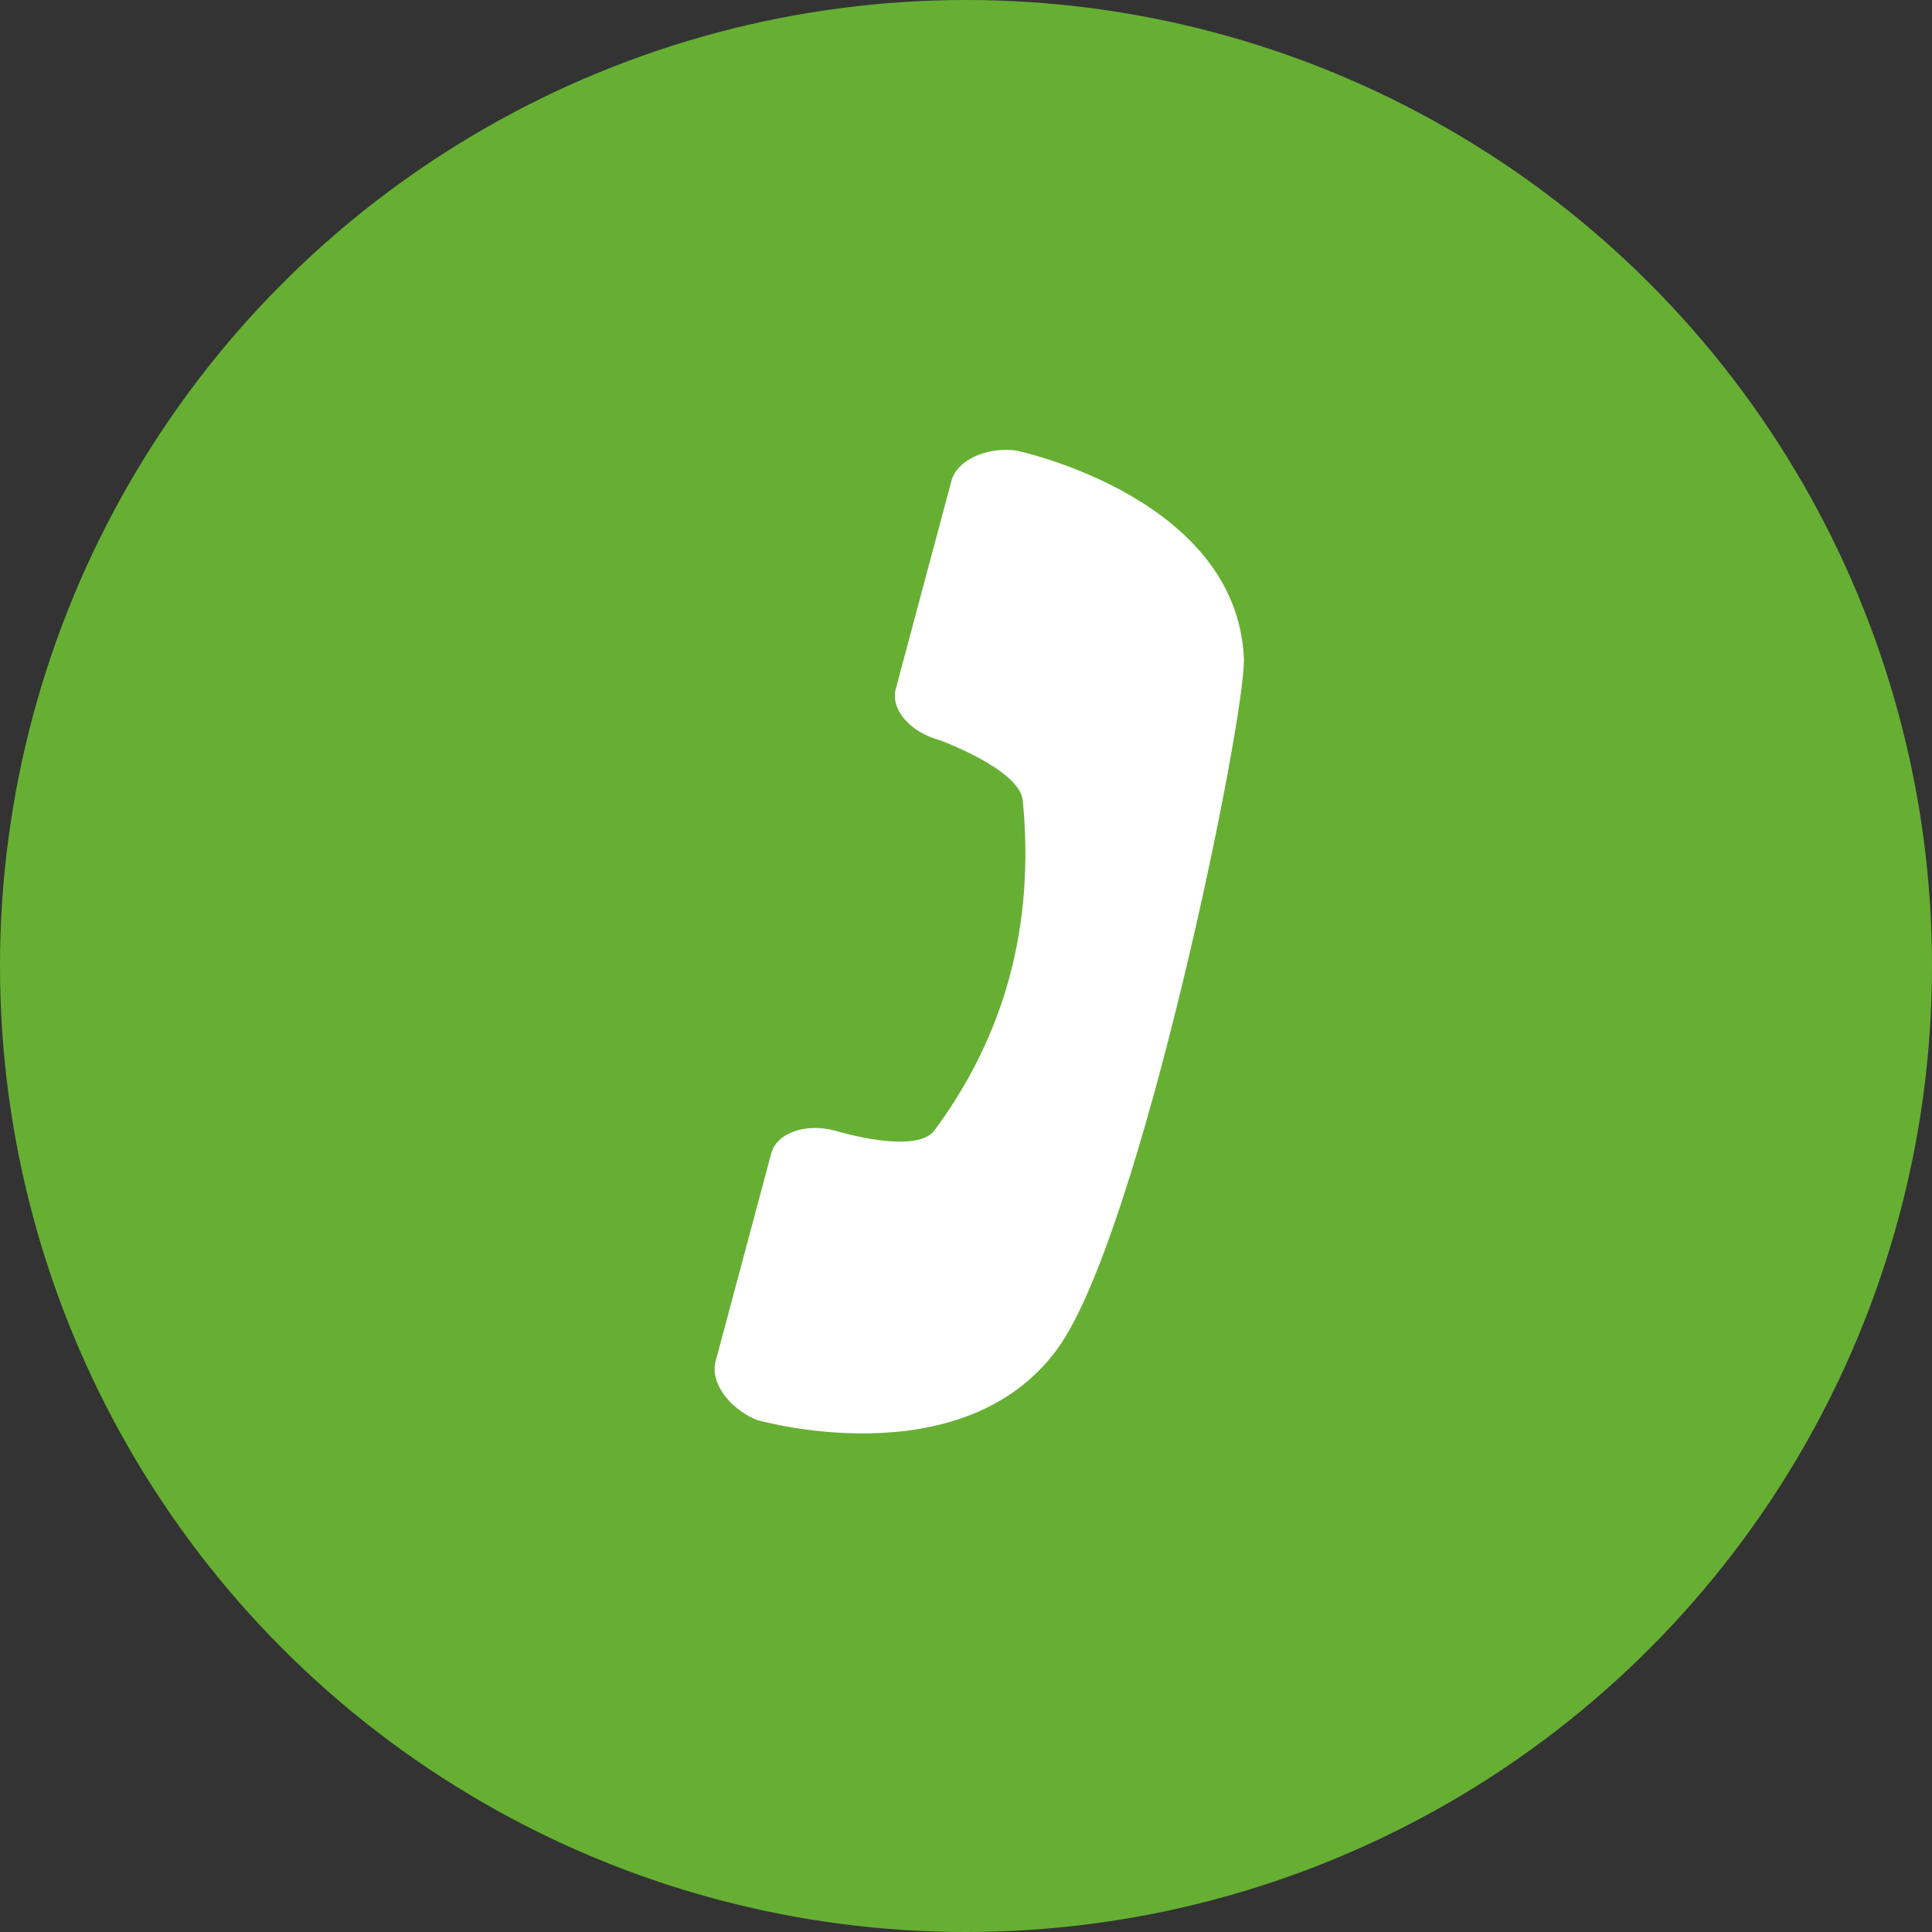
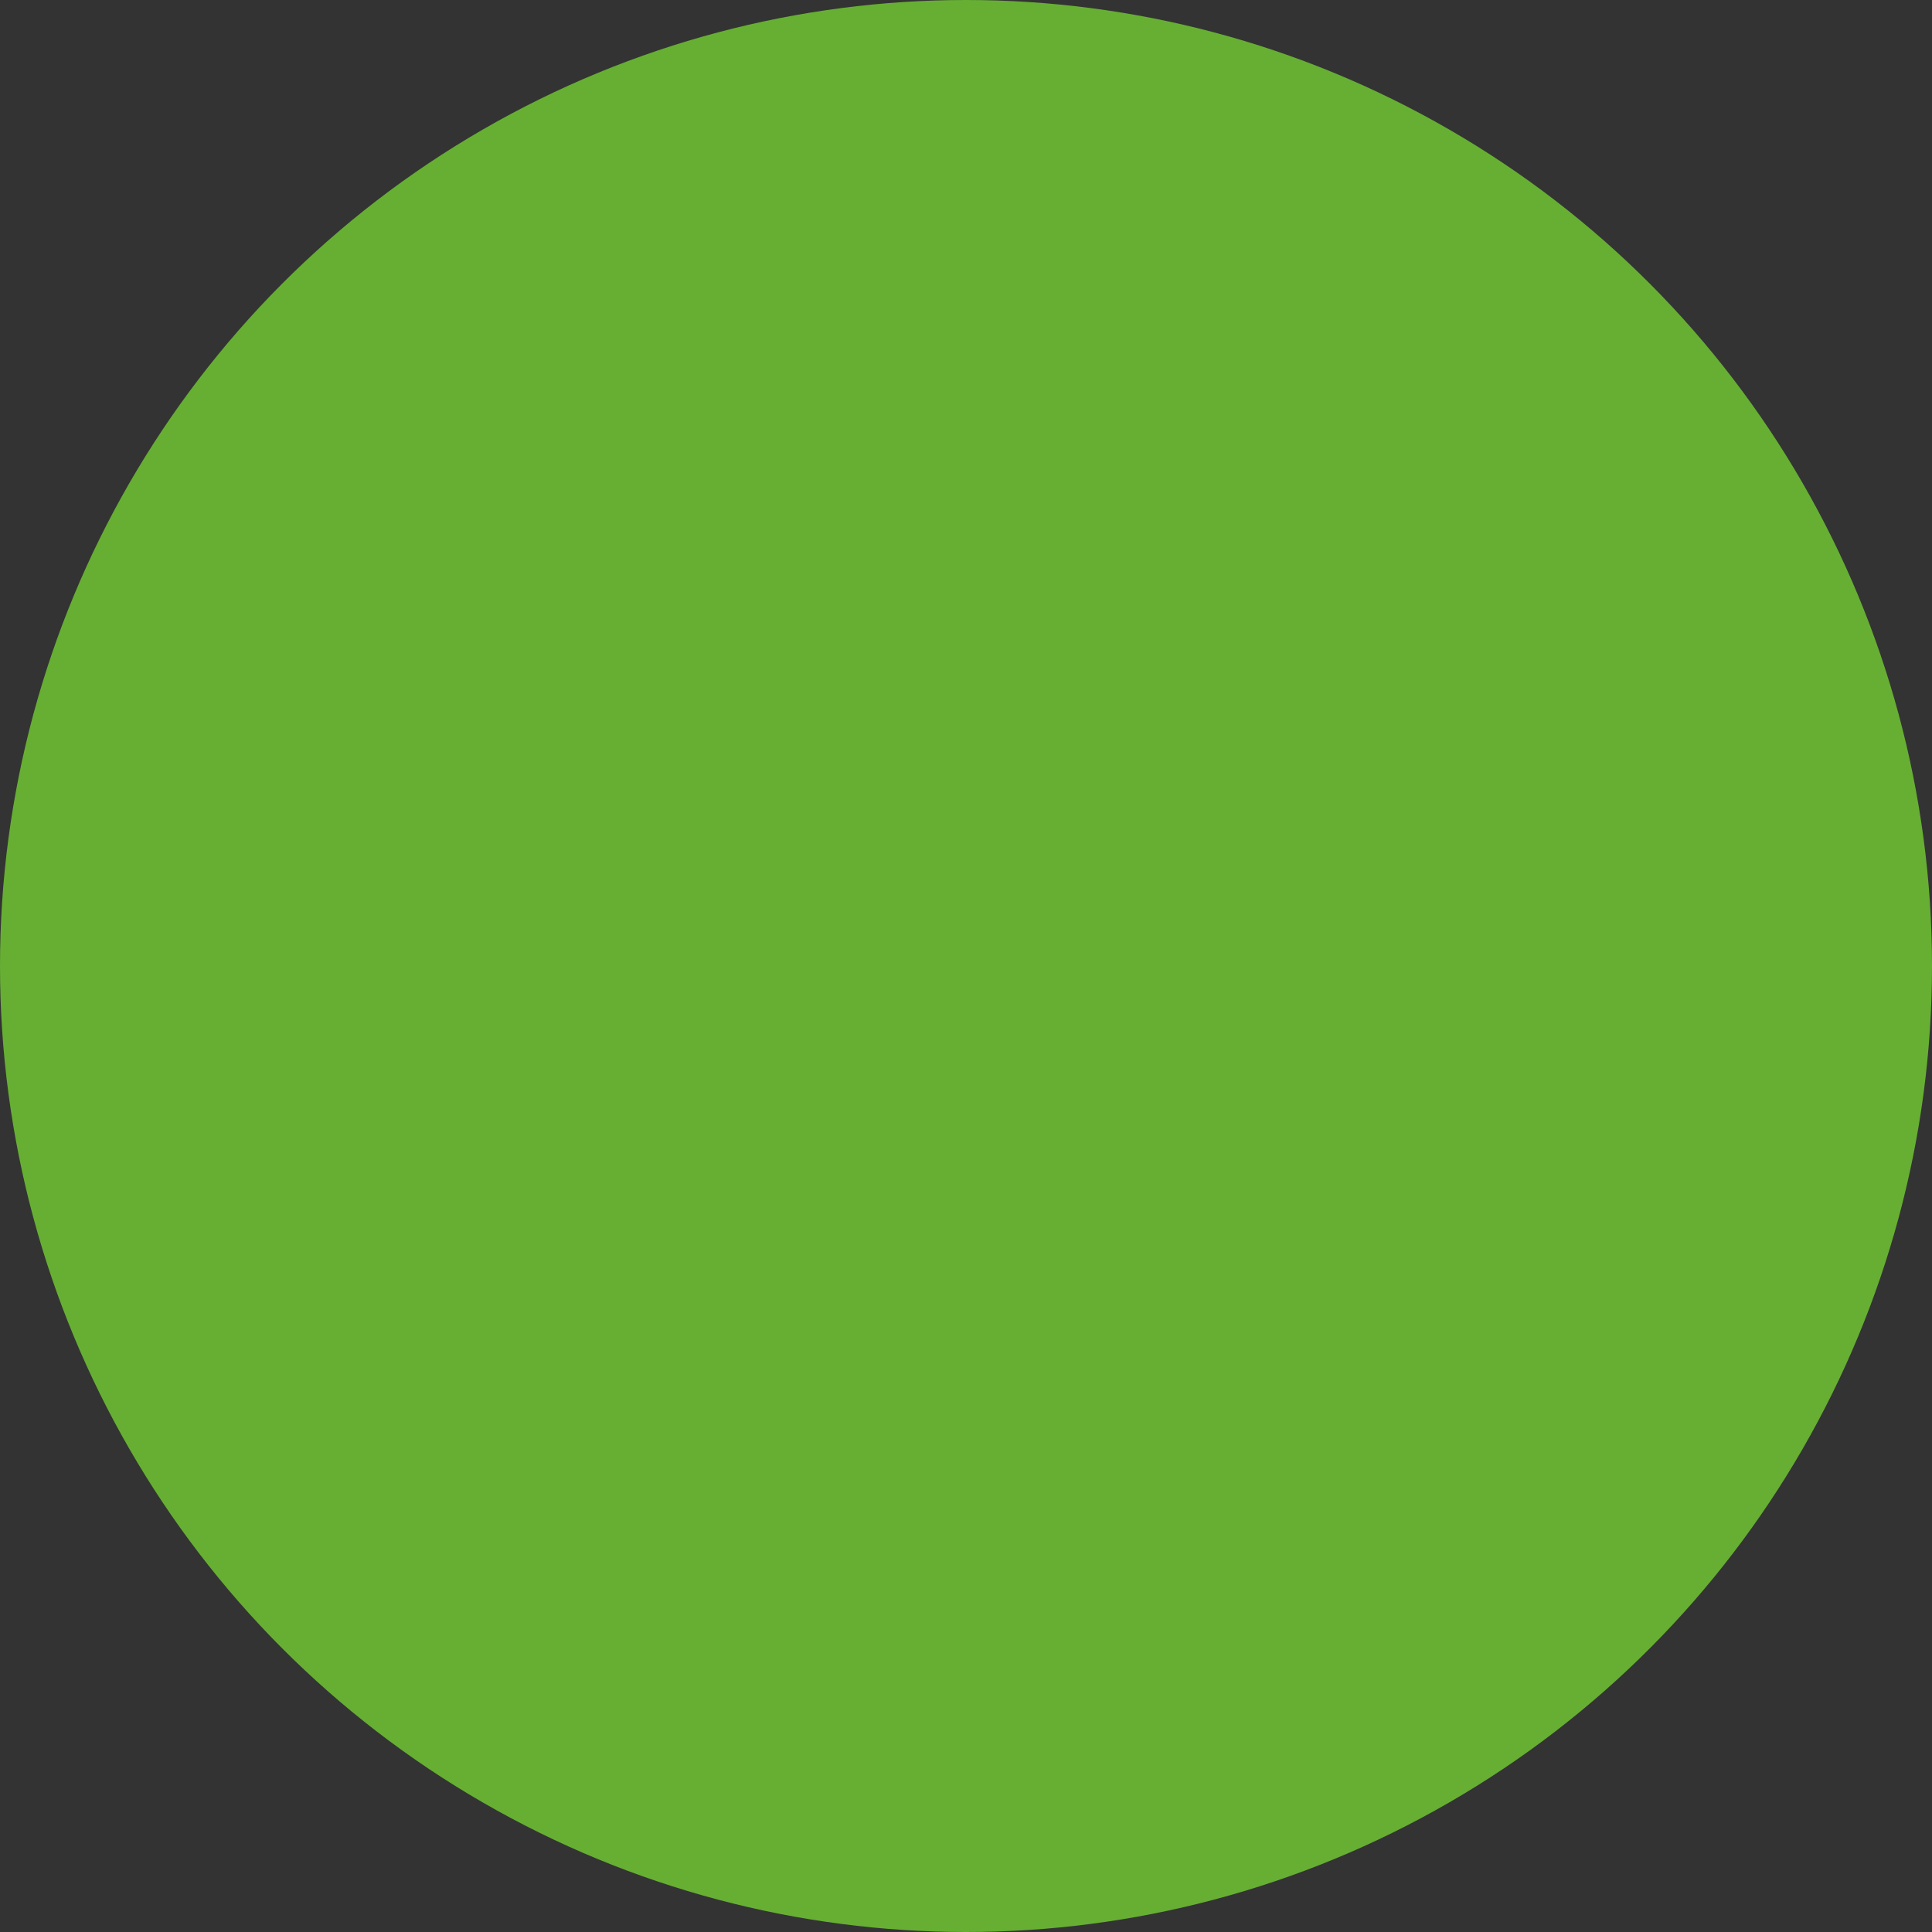
<svg xmlns="http://www.w3.org/2000/svg" width="73" height="73" viewBox="0 0 73 73" fill="none">
  <rect x="0" y="0" width="73" height="73" fill="#333333" stroke="none" />
  <circle cx="36.5" cy="36.5" r="36.5" fill="#66AF33" />
  <mask id="mask0_6187_1920" style="mask-type:alpha" maskUnits="userSpaceOnUse" x="17" y="16" width="40" height="40">
    <rect x="17" y="16" width="40" height="40" fill="#D9D9D9" />
  </mask>
  <g mask="url(#mask0_6187_1920)">
</g>
  <g clip-path="url(#clip0_6187_1920)">
-     <path d="M39.952 50.969C36.347 55.902 28.58 53.647 28.58 53.647C27.526 53.202 26.829 52.215 27.037 51.444L29.143 43.573C29.351 42.809 30.434 42.423 31.547 42.72C31.547 42.72 34.603 43.662 35.308 42.712C37.949 39.144 39.106 35.012 38.646 30.249C38.535 29.07 35.501 27.965 35.501 27.965C34.381 27.668 33.639 26.792 33.847 26.028L35.953 18.157C36.161 17.393 37.259 16.881 38.394 17.022C38.394 17.022 46.718 18.758 46.999 24.864C47.096 27.037 43.09 46.674 39.952 50.969Z" fill="white" />
-   </g>
+     </g>
  <defs>
    <clipPath id="clip0_6187_1920">
      <rect width="20" height="37.166" fill="white" transform="translate(27 17)" />
    </clipPath>
  </defs>
</svg>